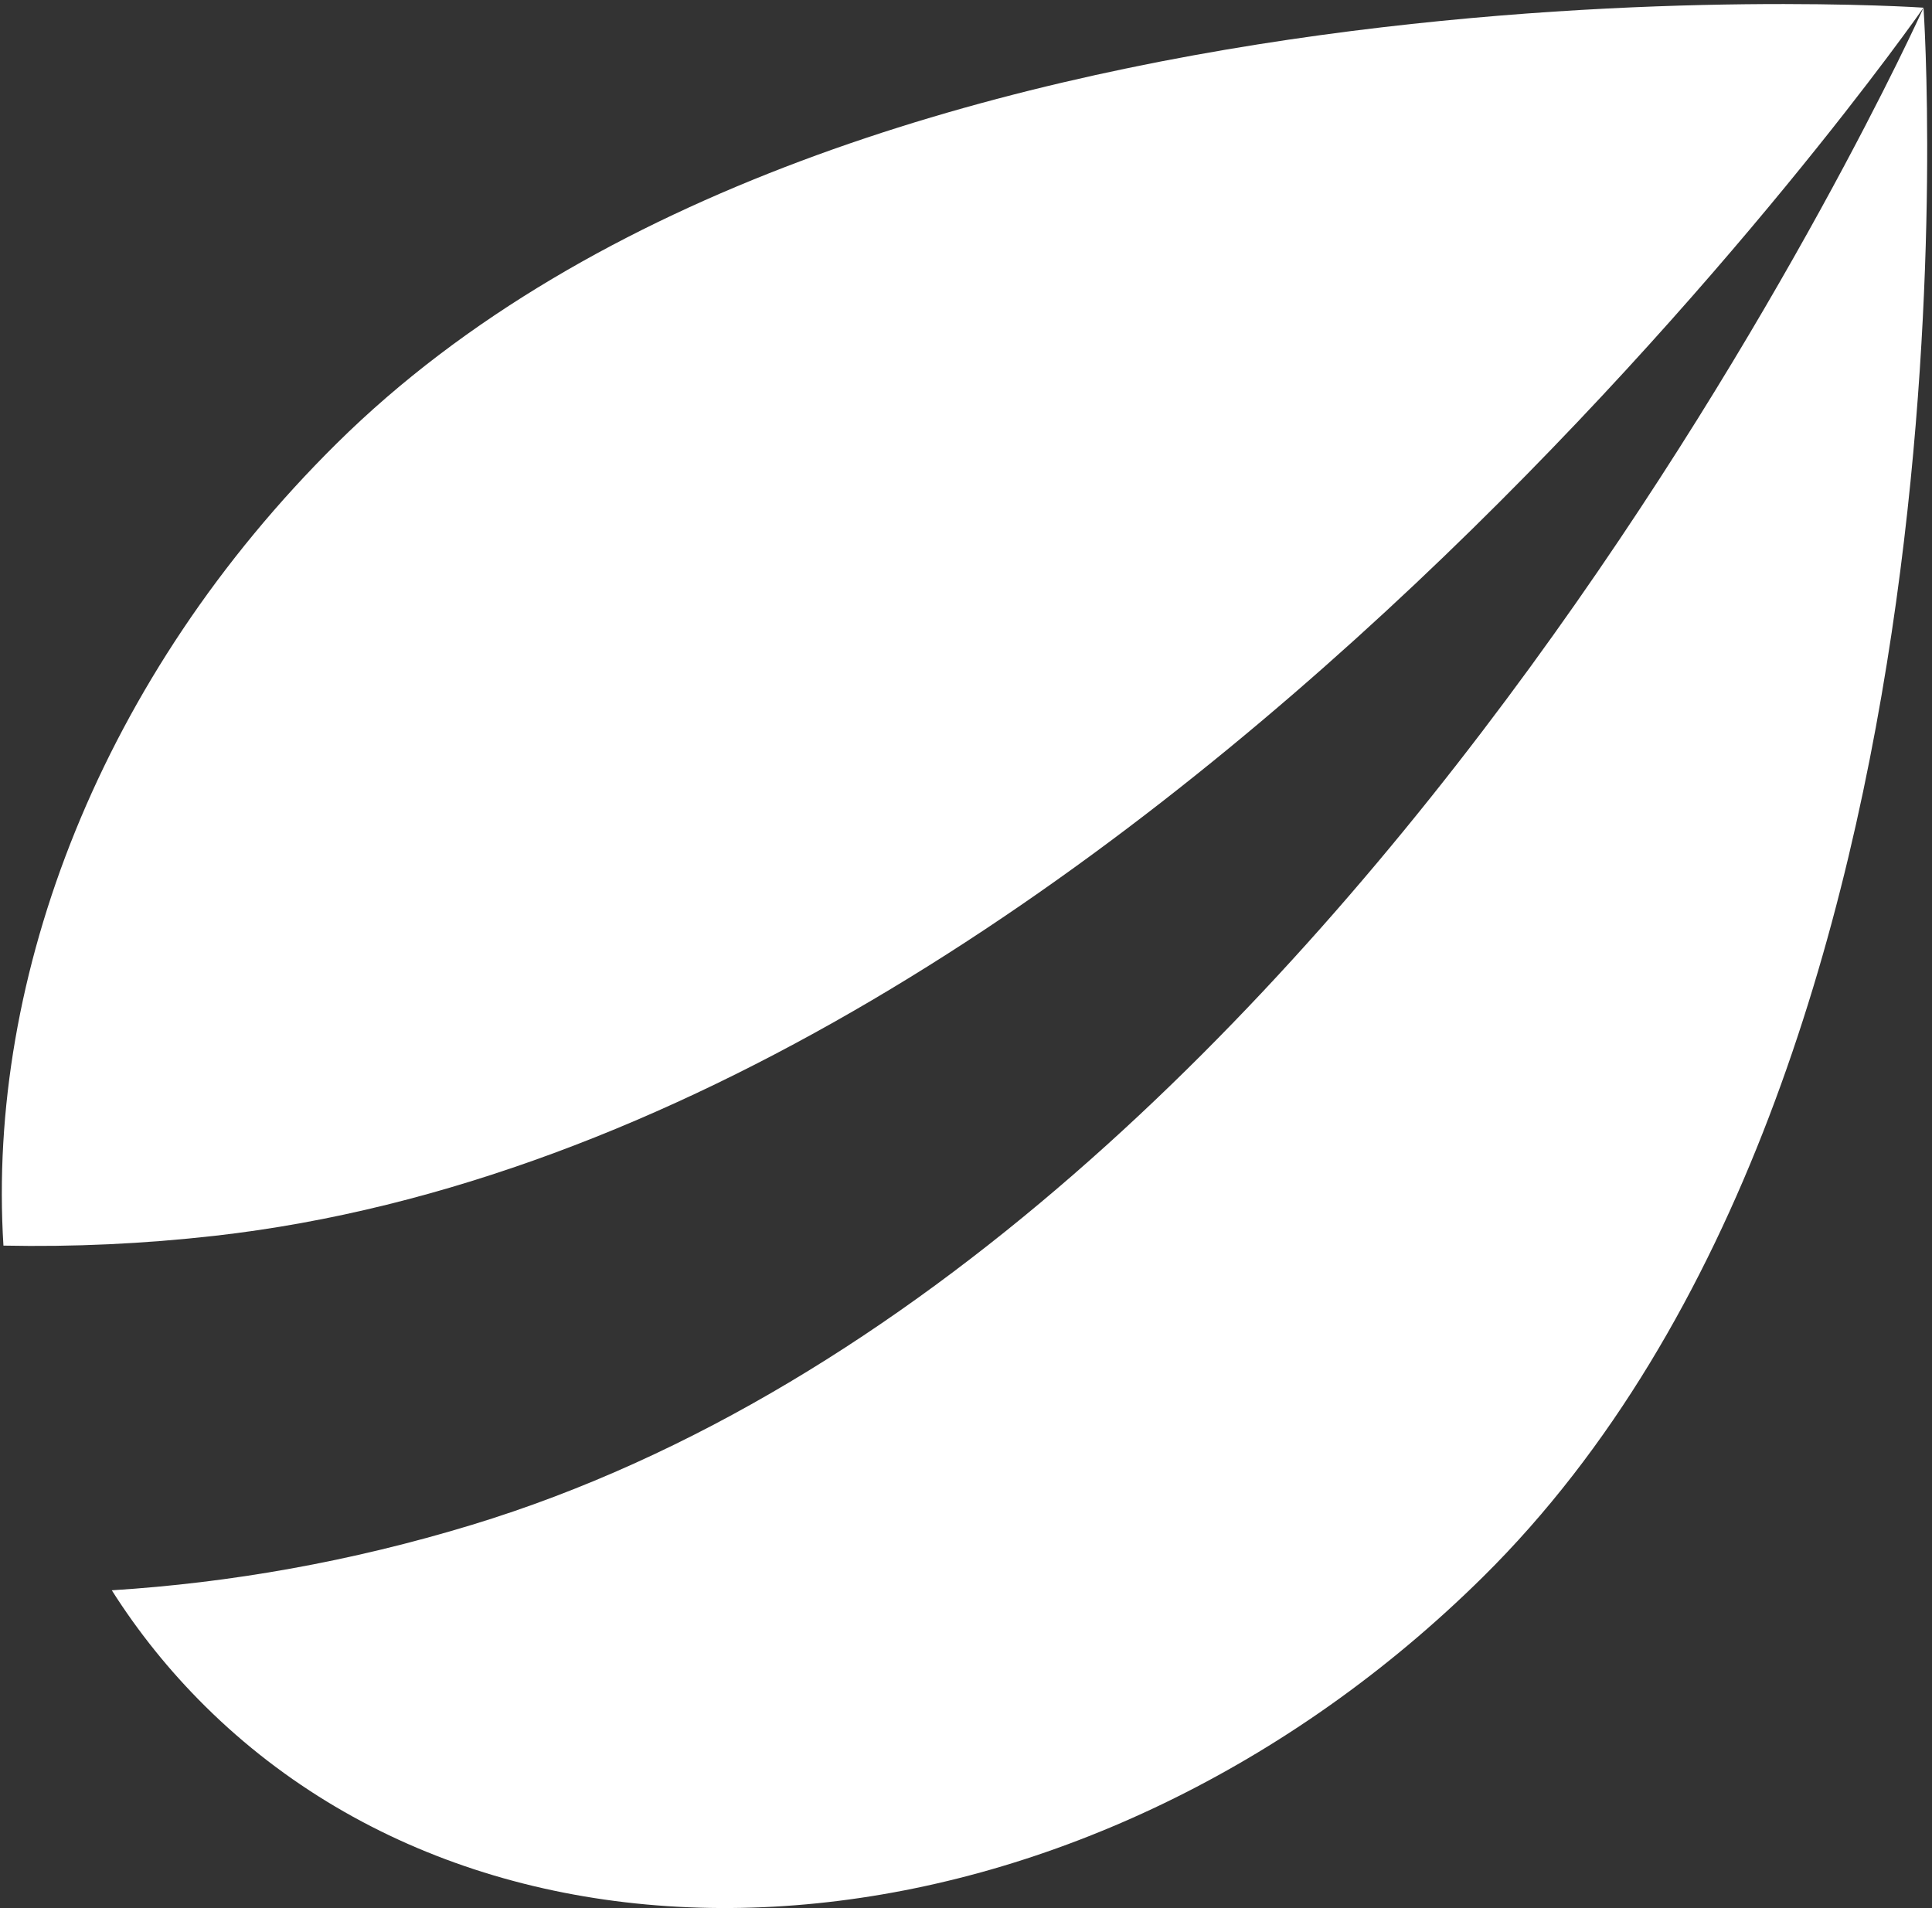
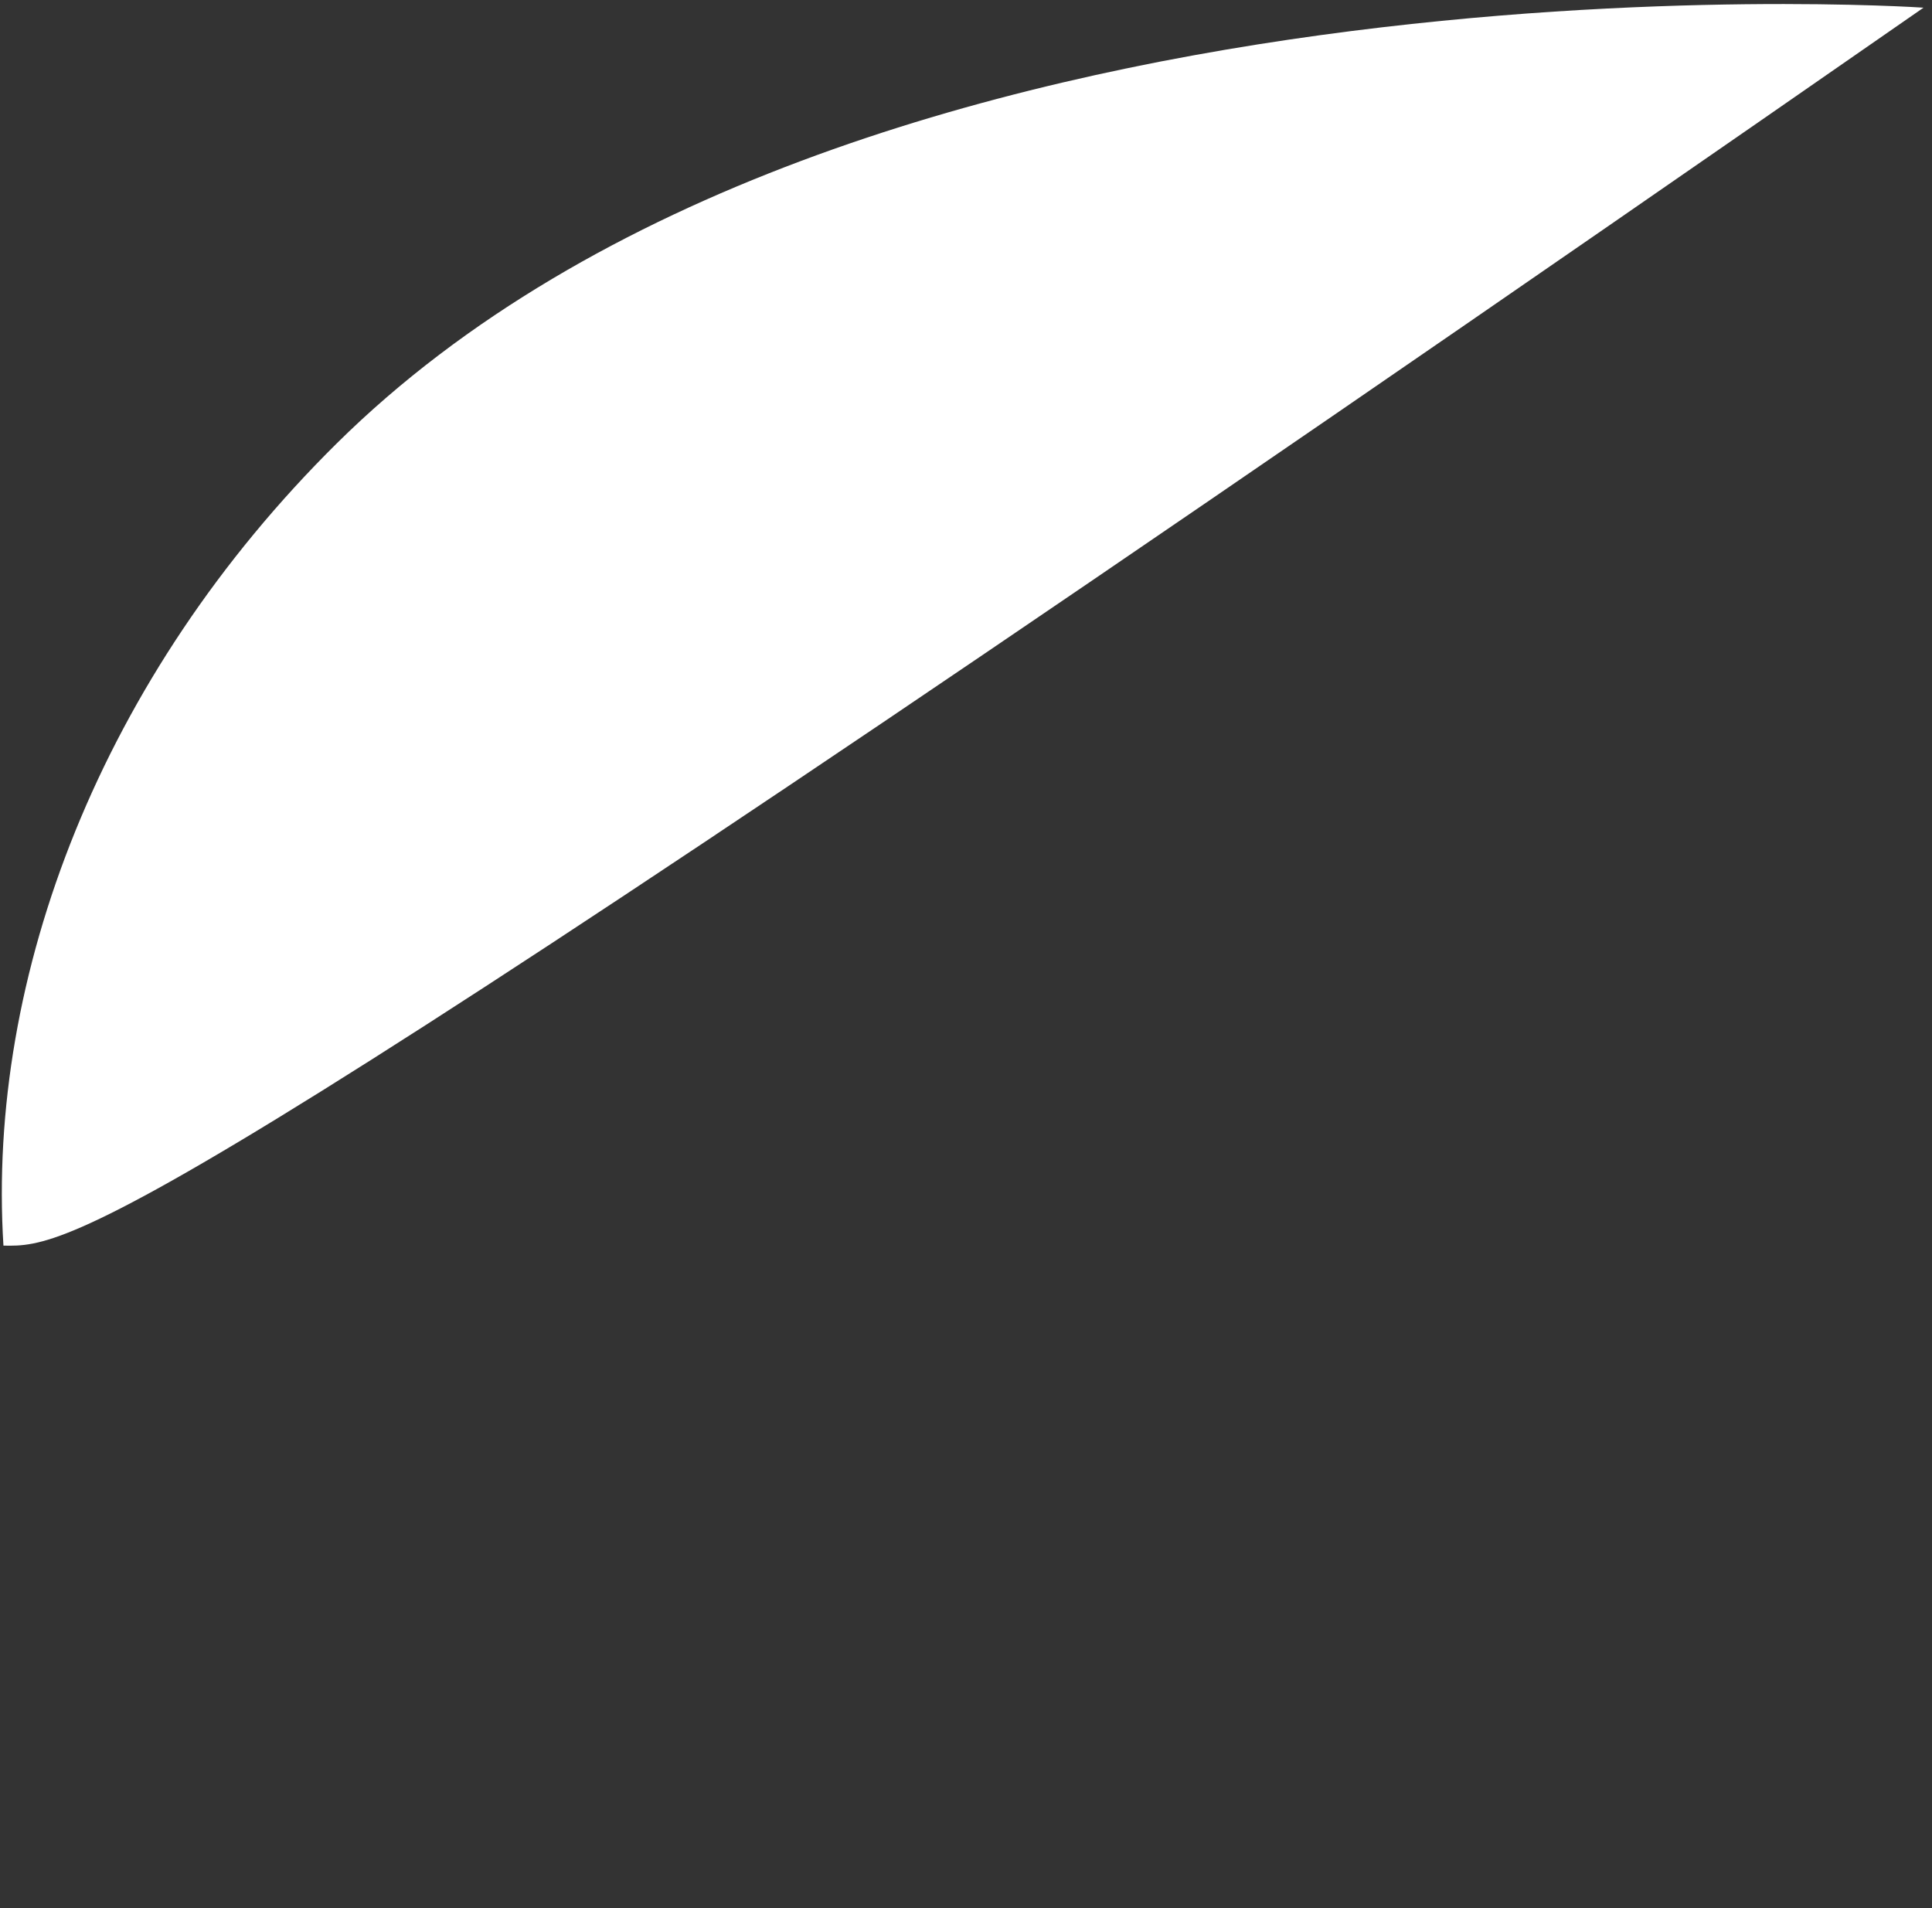
<svg xmlns="http://www.w3.org/2000/svg" width="323" height="319" viewBox="0 0 323 319" fill="none">
  <rect x="0" y="0" width="323" height="319" fill="#333333" stroke="none" />
-   <path d="M0.576 208.251C-2.244 163.191 16.915 113.076 56.328 74.101C142.055 -10.659 320.579 1.207 321.583 1.284C321.107 1.984 190.597 189.102 35.933 206.609C23.997 207.958 12.19 208.493 0.576 208.251Z" fill="white" />
-   <path d="M18.692 265.879C23.108 272.844 28.323 279.35 34.361 285.322C87.281 337.653 182.91 327.925 247.958 263.613C333.93 178.598 321.582 1.297 321.582 1.297C321.119 2.341 227.563 209.703 78.873 254.942C58.697 261.079 38.469 264.644 18.679 265.879H18.692Z" fill="white" />
+   <path d="M0.576 208.251C-2.244 163.191 16.915 113.076 56.328 74.101C142.055 -10.659 320.579 1.207 321.583 1.284C23.997 207.958 12.19 208.493 0.576 208.251Z" fill="white" />
</svg>